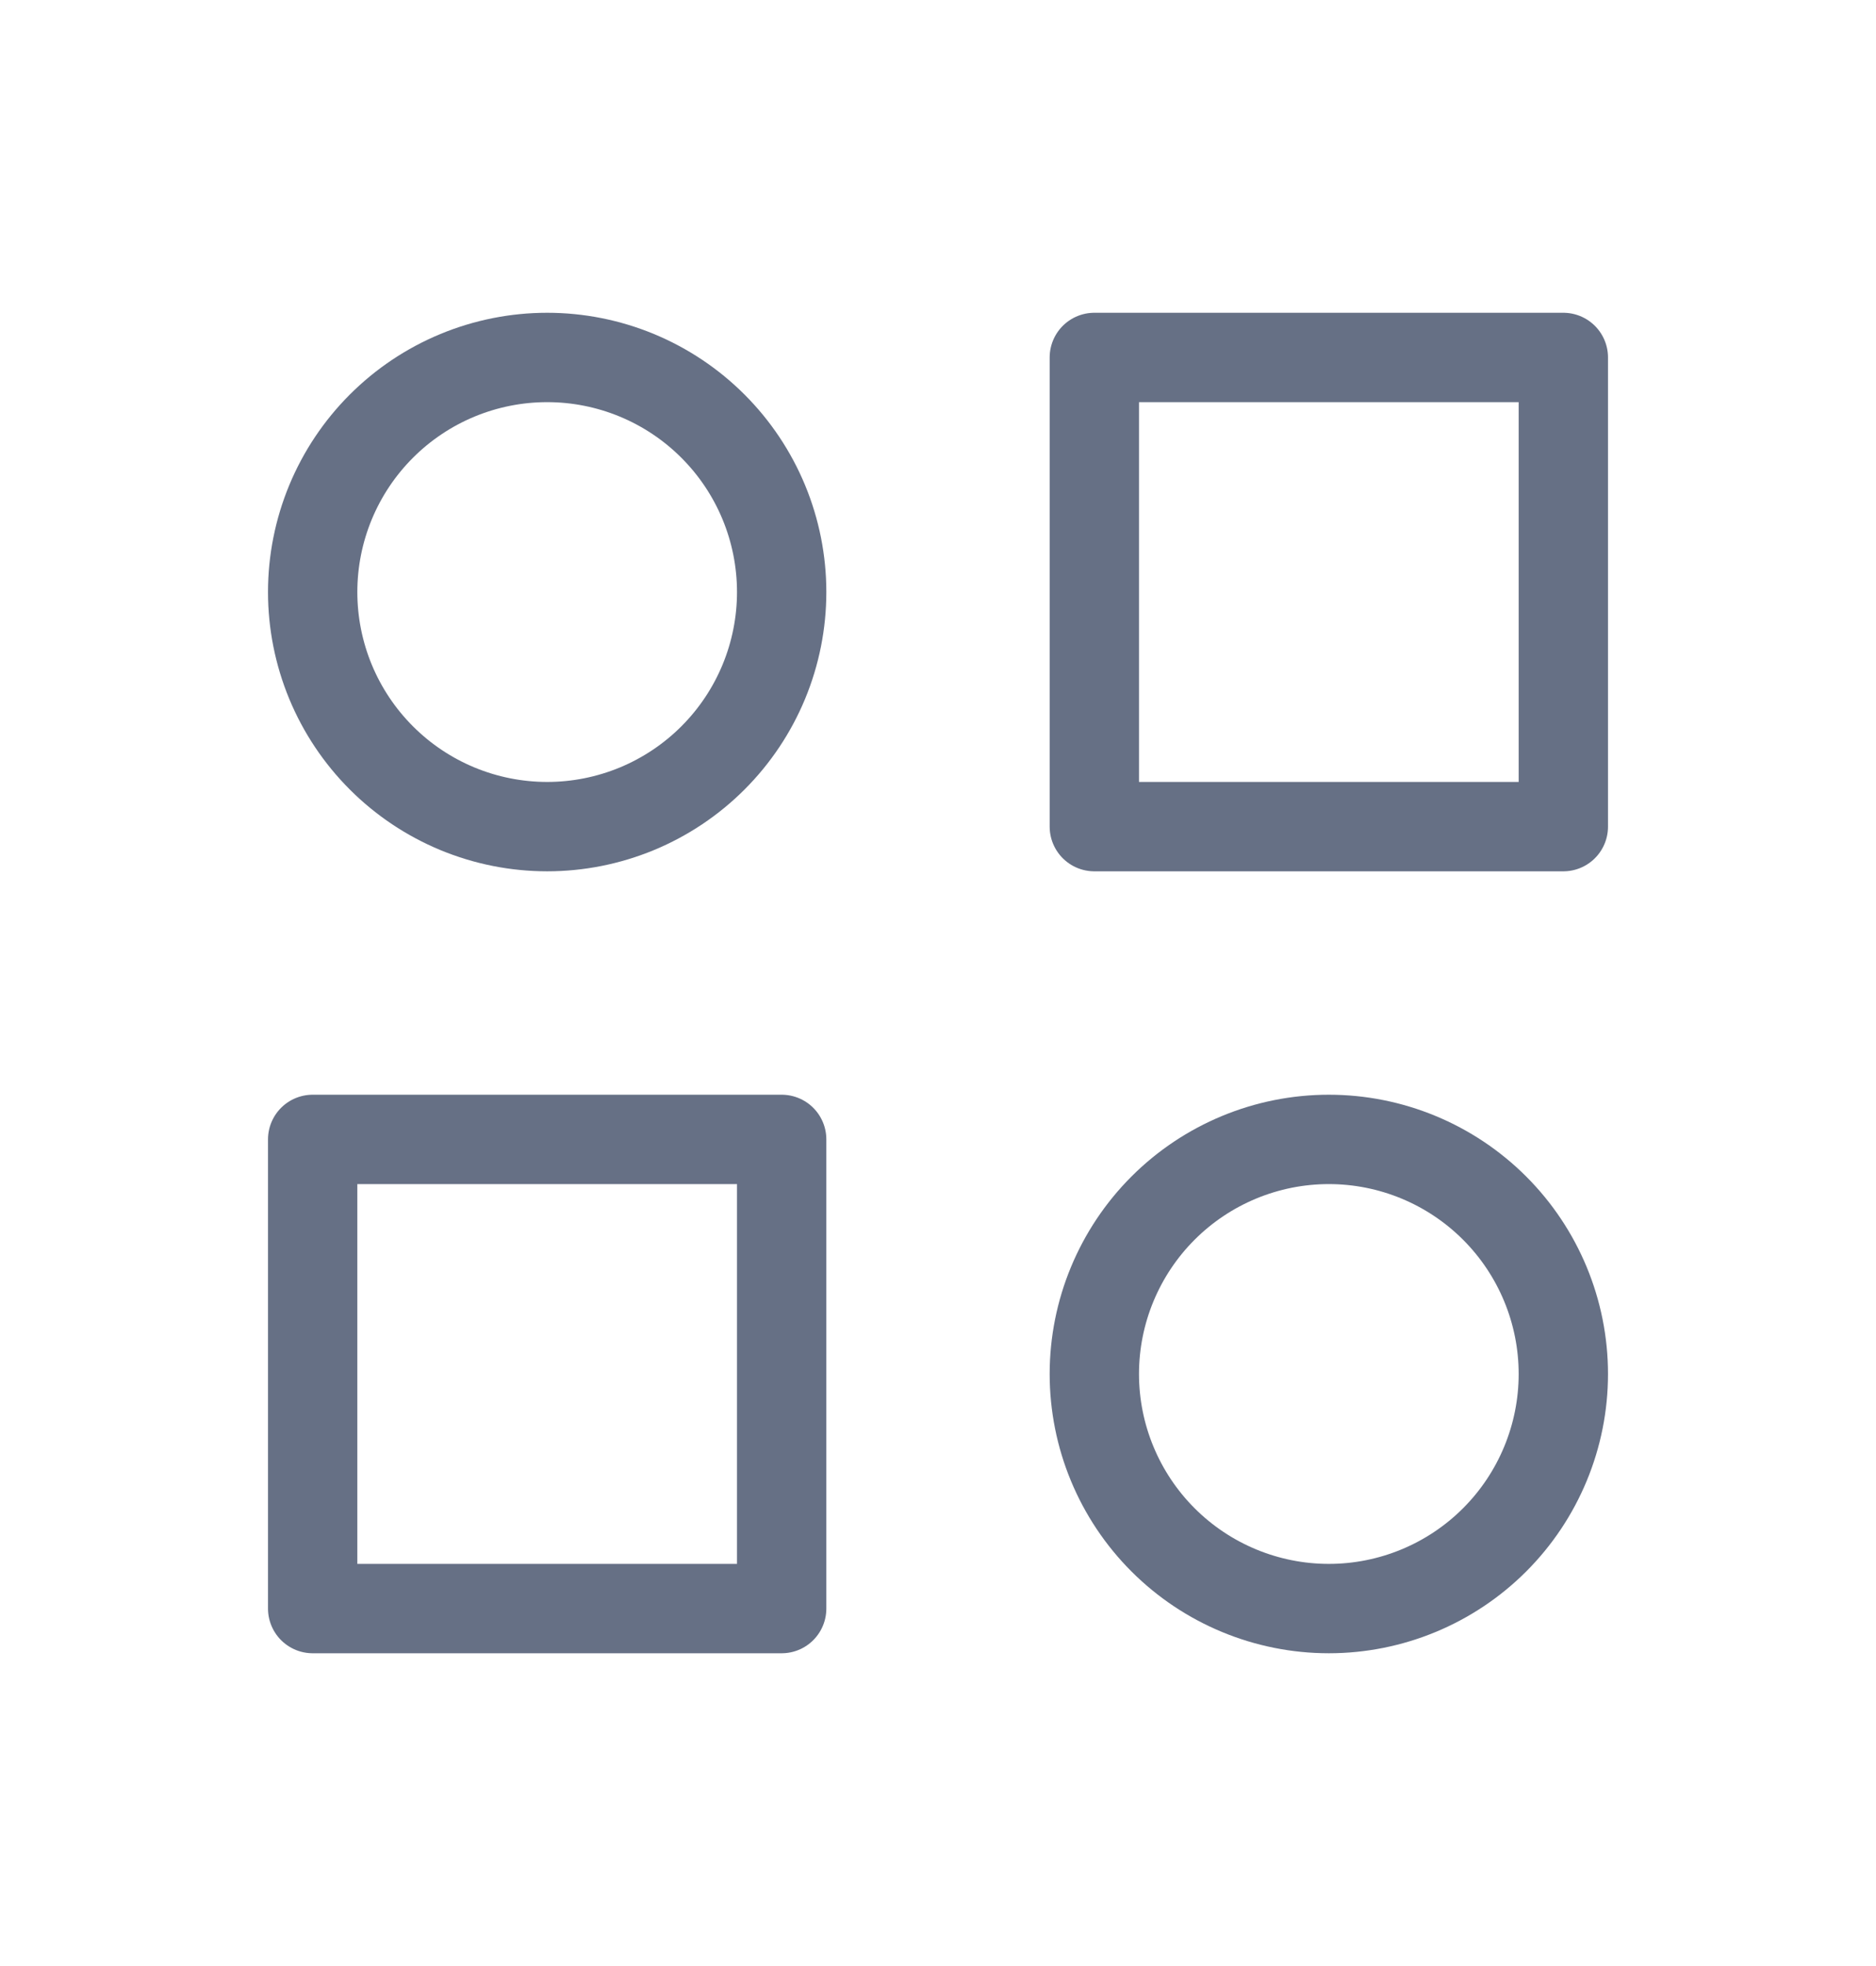
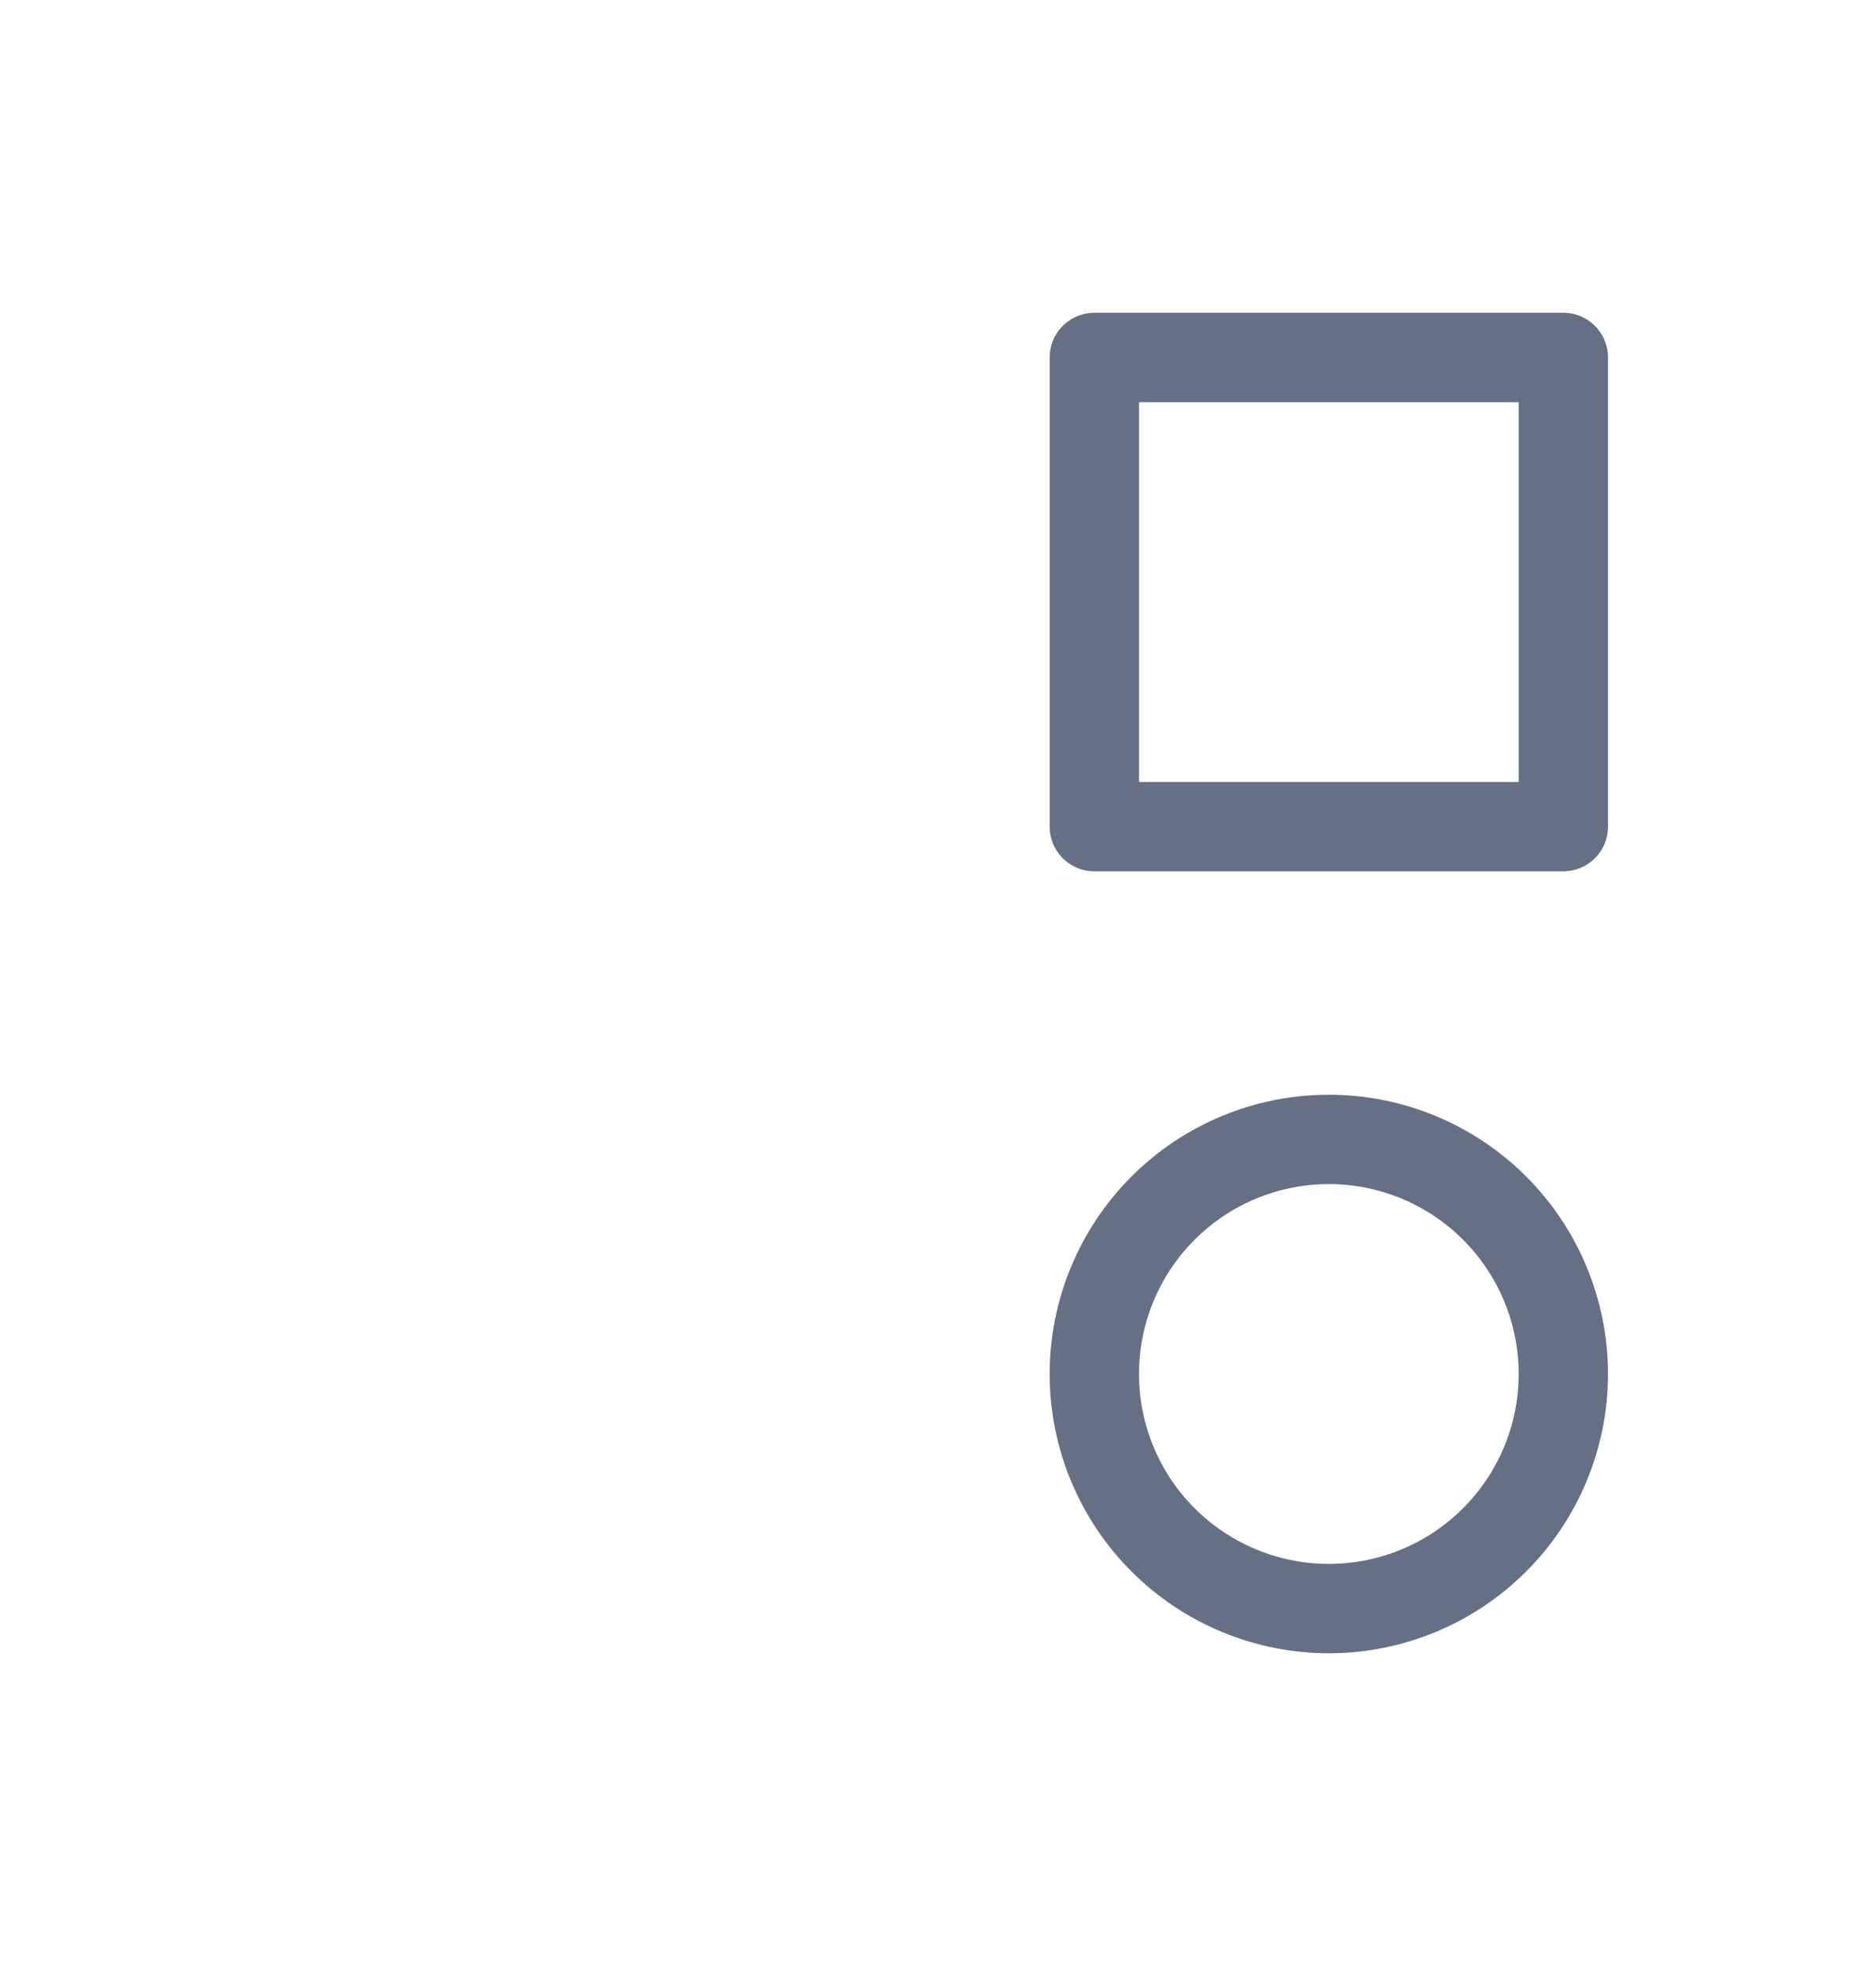
<svg xmlns="http://www.w3.org/2000/svg" width="21" height="22" viewBox="0 0 21 22" fill="none">
  <g id="category-2">
    <g id="Vector">
-       <path d="M12.25 4H17.5V9.25H12.25V4Z" stroke="#667085" stroke-linecap="round" stroke-linejoin="round" />
-       <path d="M3.5 12.75H8.75V18H3.5V12.75Z" stroke="#667085" stroke-linecap="round" stroke-linejoin="round" />
+       <path d="M12.25 4H17.5V9.25H12.25Z" stroke="#667085" stroke-linecap="round" stroke-linejoin="round" />
      <path d="M12.25 15.375C12.25 16.071 12.527 16.739 13.019 17.231C13.511 17.723 14.179 18 14.875 18C15.571 18 16.239 17.723 16.731 17.231C17.223 16.739 17.5 16.071 17.5 15.375C17.5 14.679 17.223 14.011 16.731 13.519C16.239 13.027 15.571 12.75 14.875 12.75C14.179 12.75 13.511 13.027 13.019 13.519C12.527 14.011 12.25 14.679 12.25 15.375Z" stroke="#667085" stroke-linecap="round" stroke-linejoin="round" />
-       <path d="M3.5 6.625C3.5 6.97 3.568 7.311 3.7 7.63C3.832 7.948 4.025 8.237 4.269 8.481C4.513 8.725 4.802 8.918 5.12 9.05C5.439 9.182 5.78 9.25 6.125 9.25C6.47 9.25 6.811 9.182 7.13 9.05C7.448 8.918 7.737 8.725 7.981 8.481C8.225 8.237 8.418 7.948 8.55 7.63C8.682 7.311 8.75 6.97 8.75 6.625C8.75 6.28 8.682 5.939 8.55 5.62C8.418 5.302 8.225 5.013 7.981 4.769C7.737 4.525 7.448 4.332 7.13 4.2C6.811 4.068 6.47 4 6.125 4C5.78 4 5.439 4.068 5.12 4.2C4.802 4.332 4.513 4.525 4.269 4.769C4.025 5.013 3.832 5.302 3.7 5.62C3.568 5.939 3.5 6.28 3.5 6.625Z" stroke="#667085" stroke-linecap="round" stroke-linejoin="round" />
    </g>
  </g>
</svg>